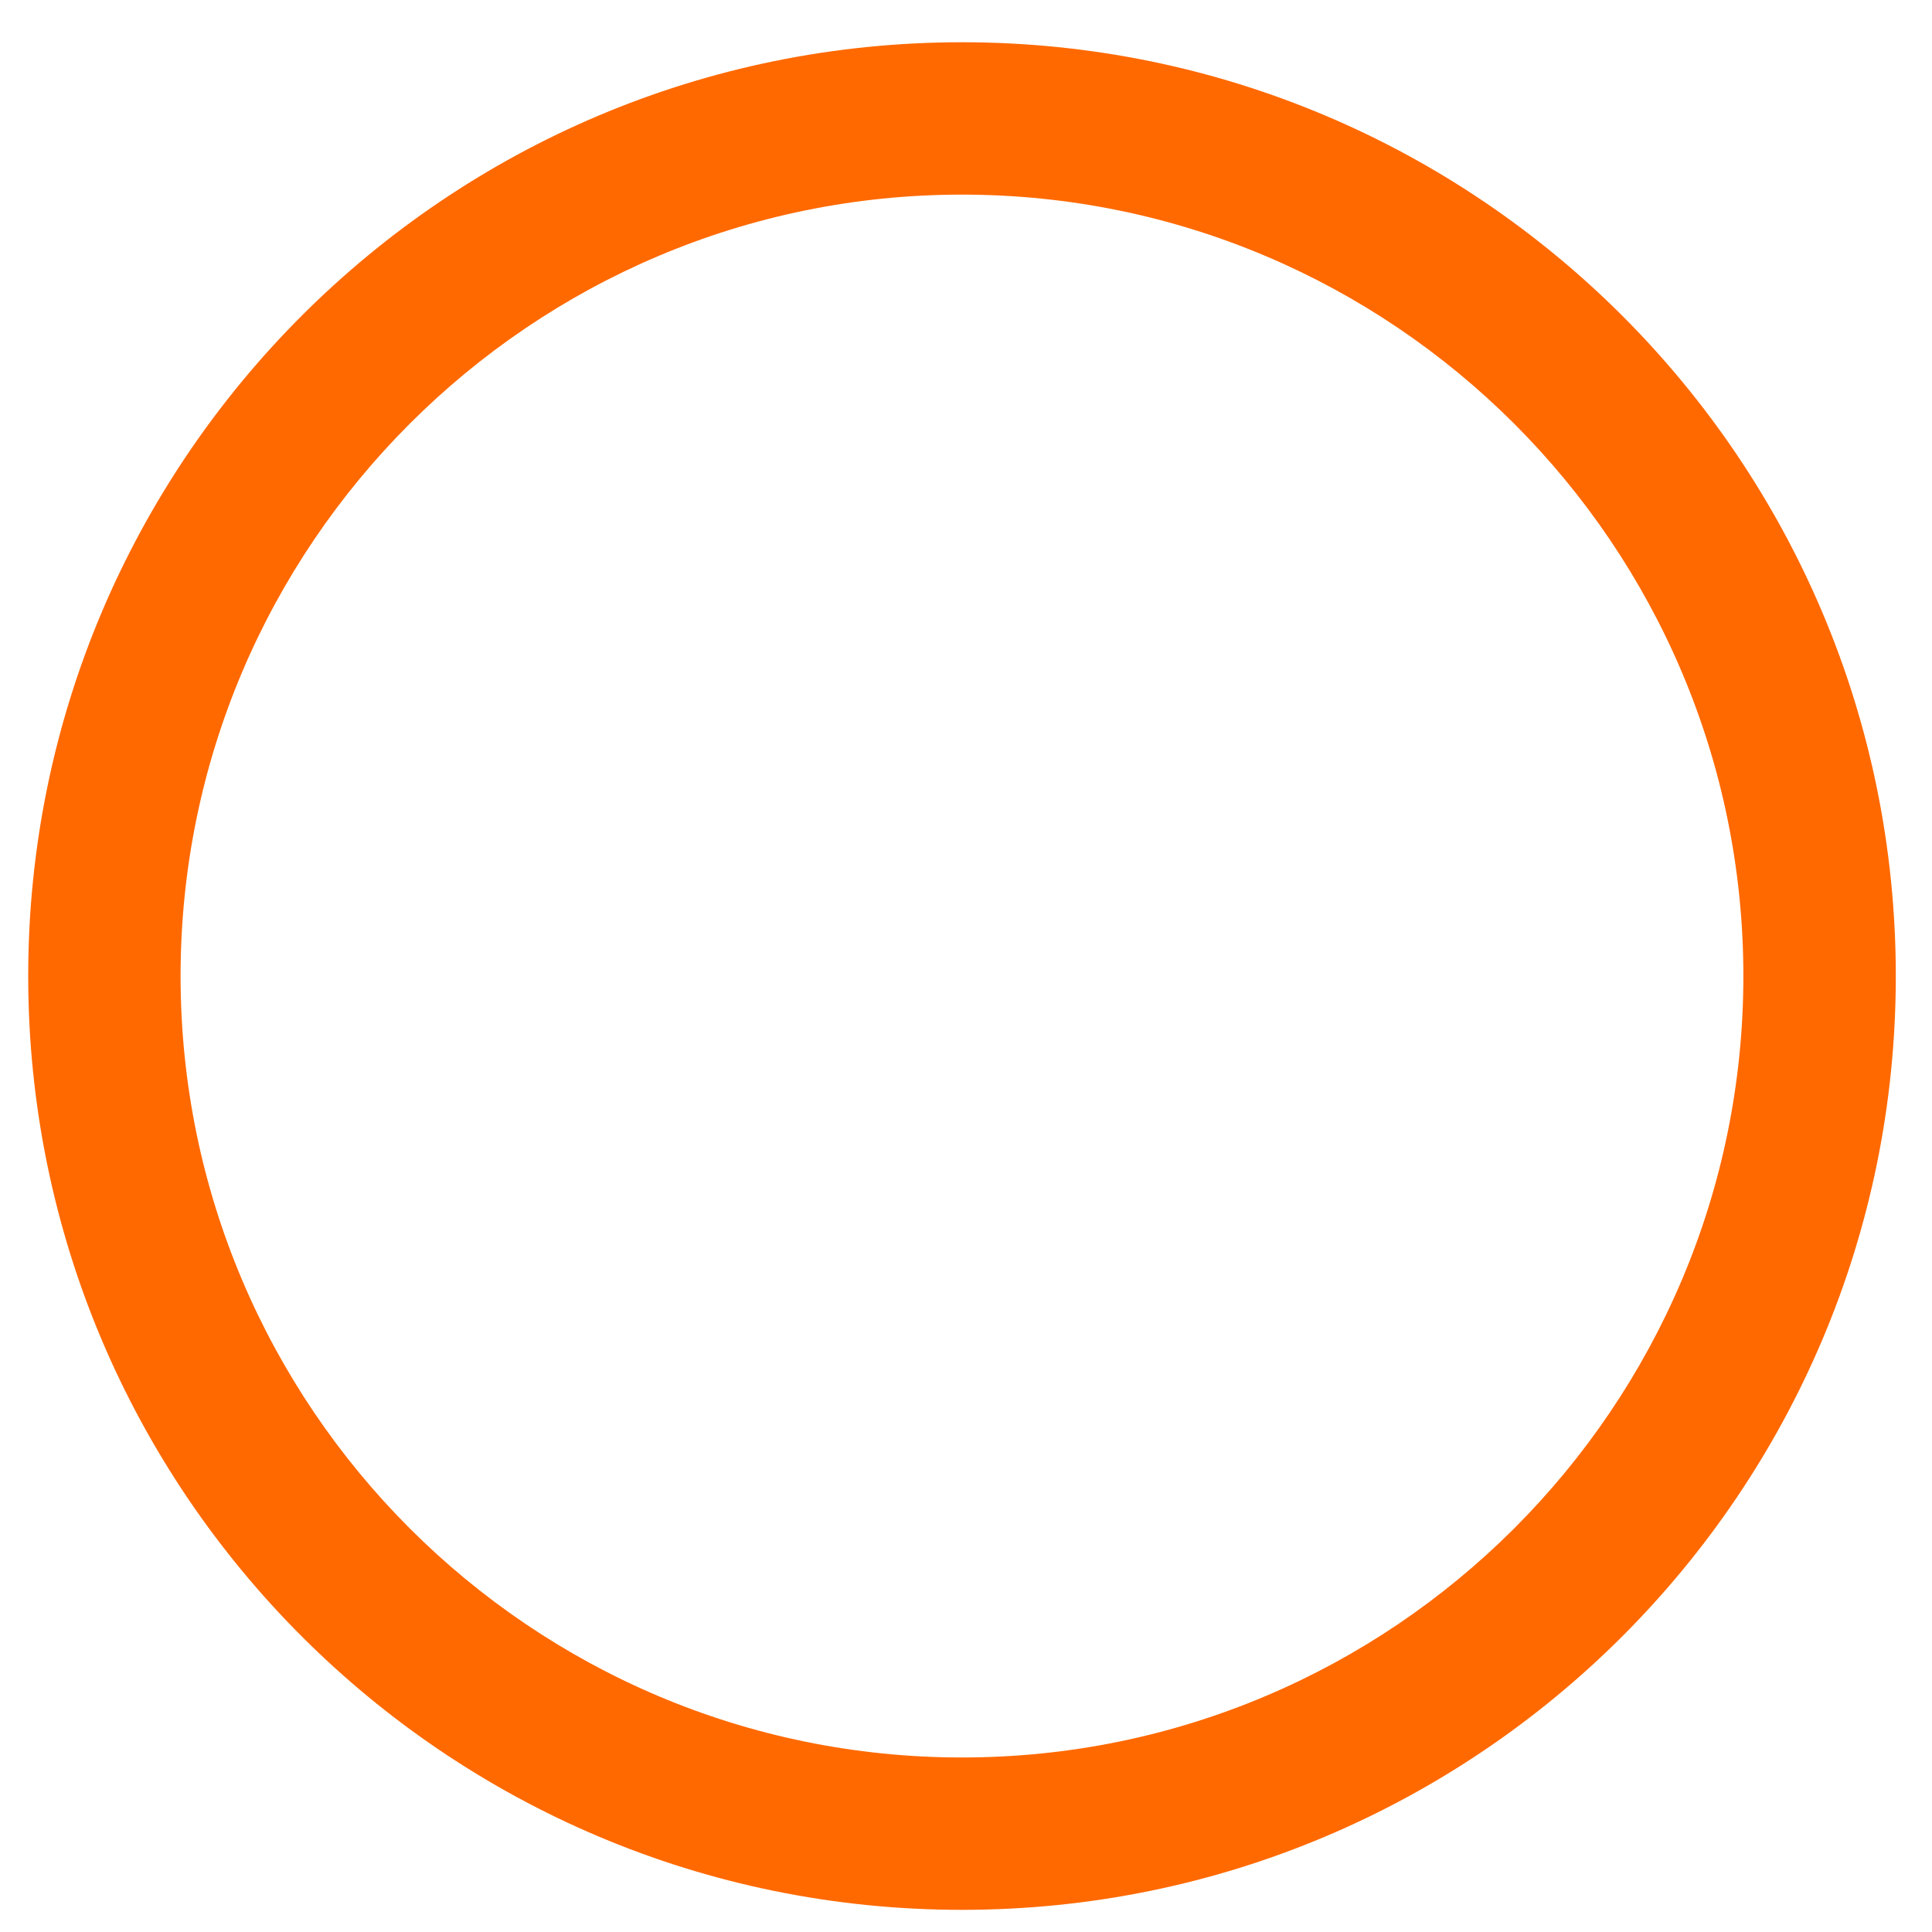
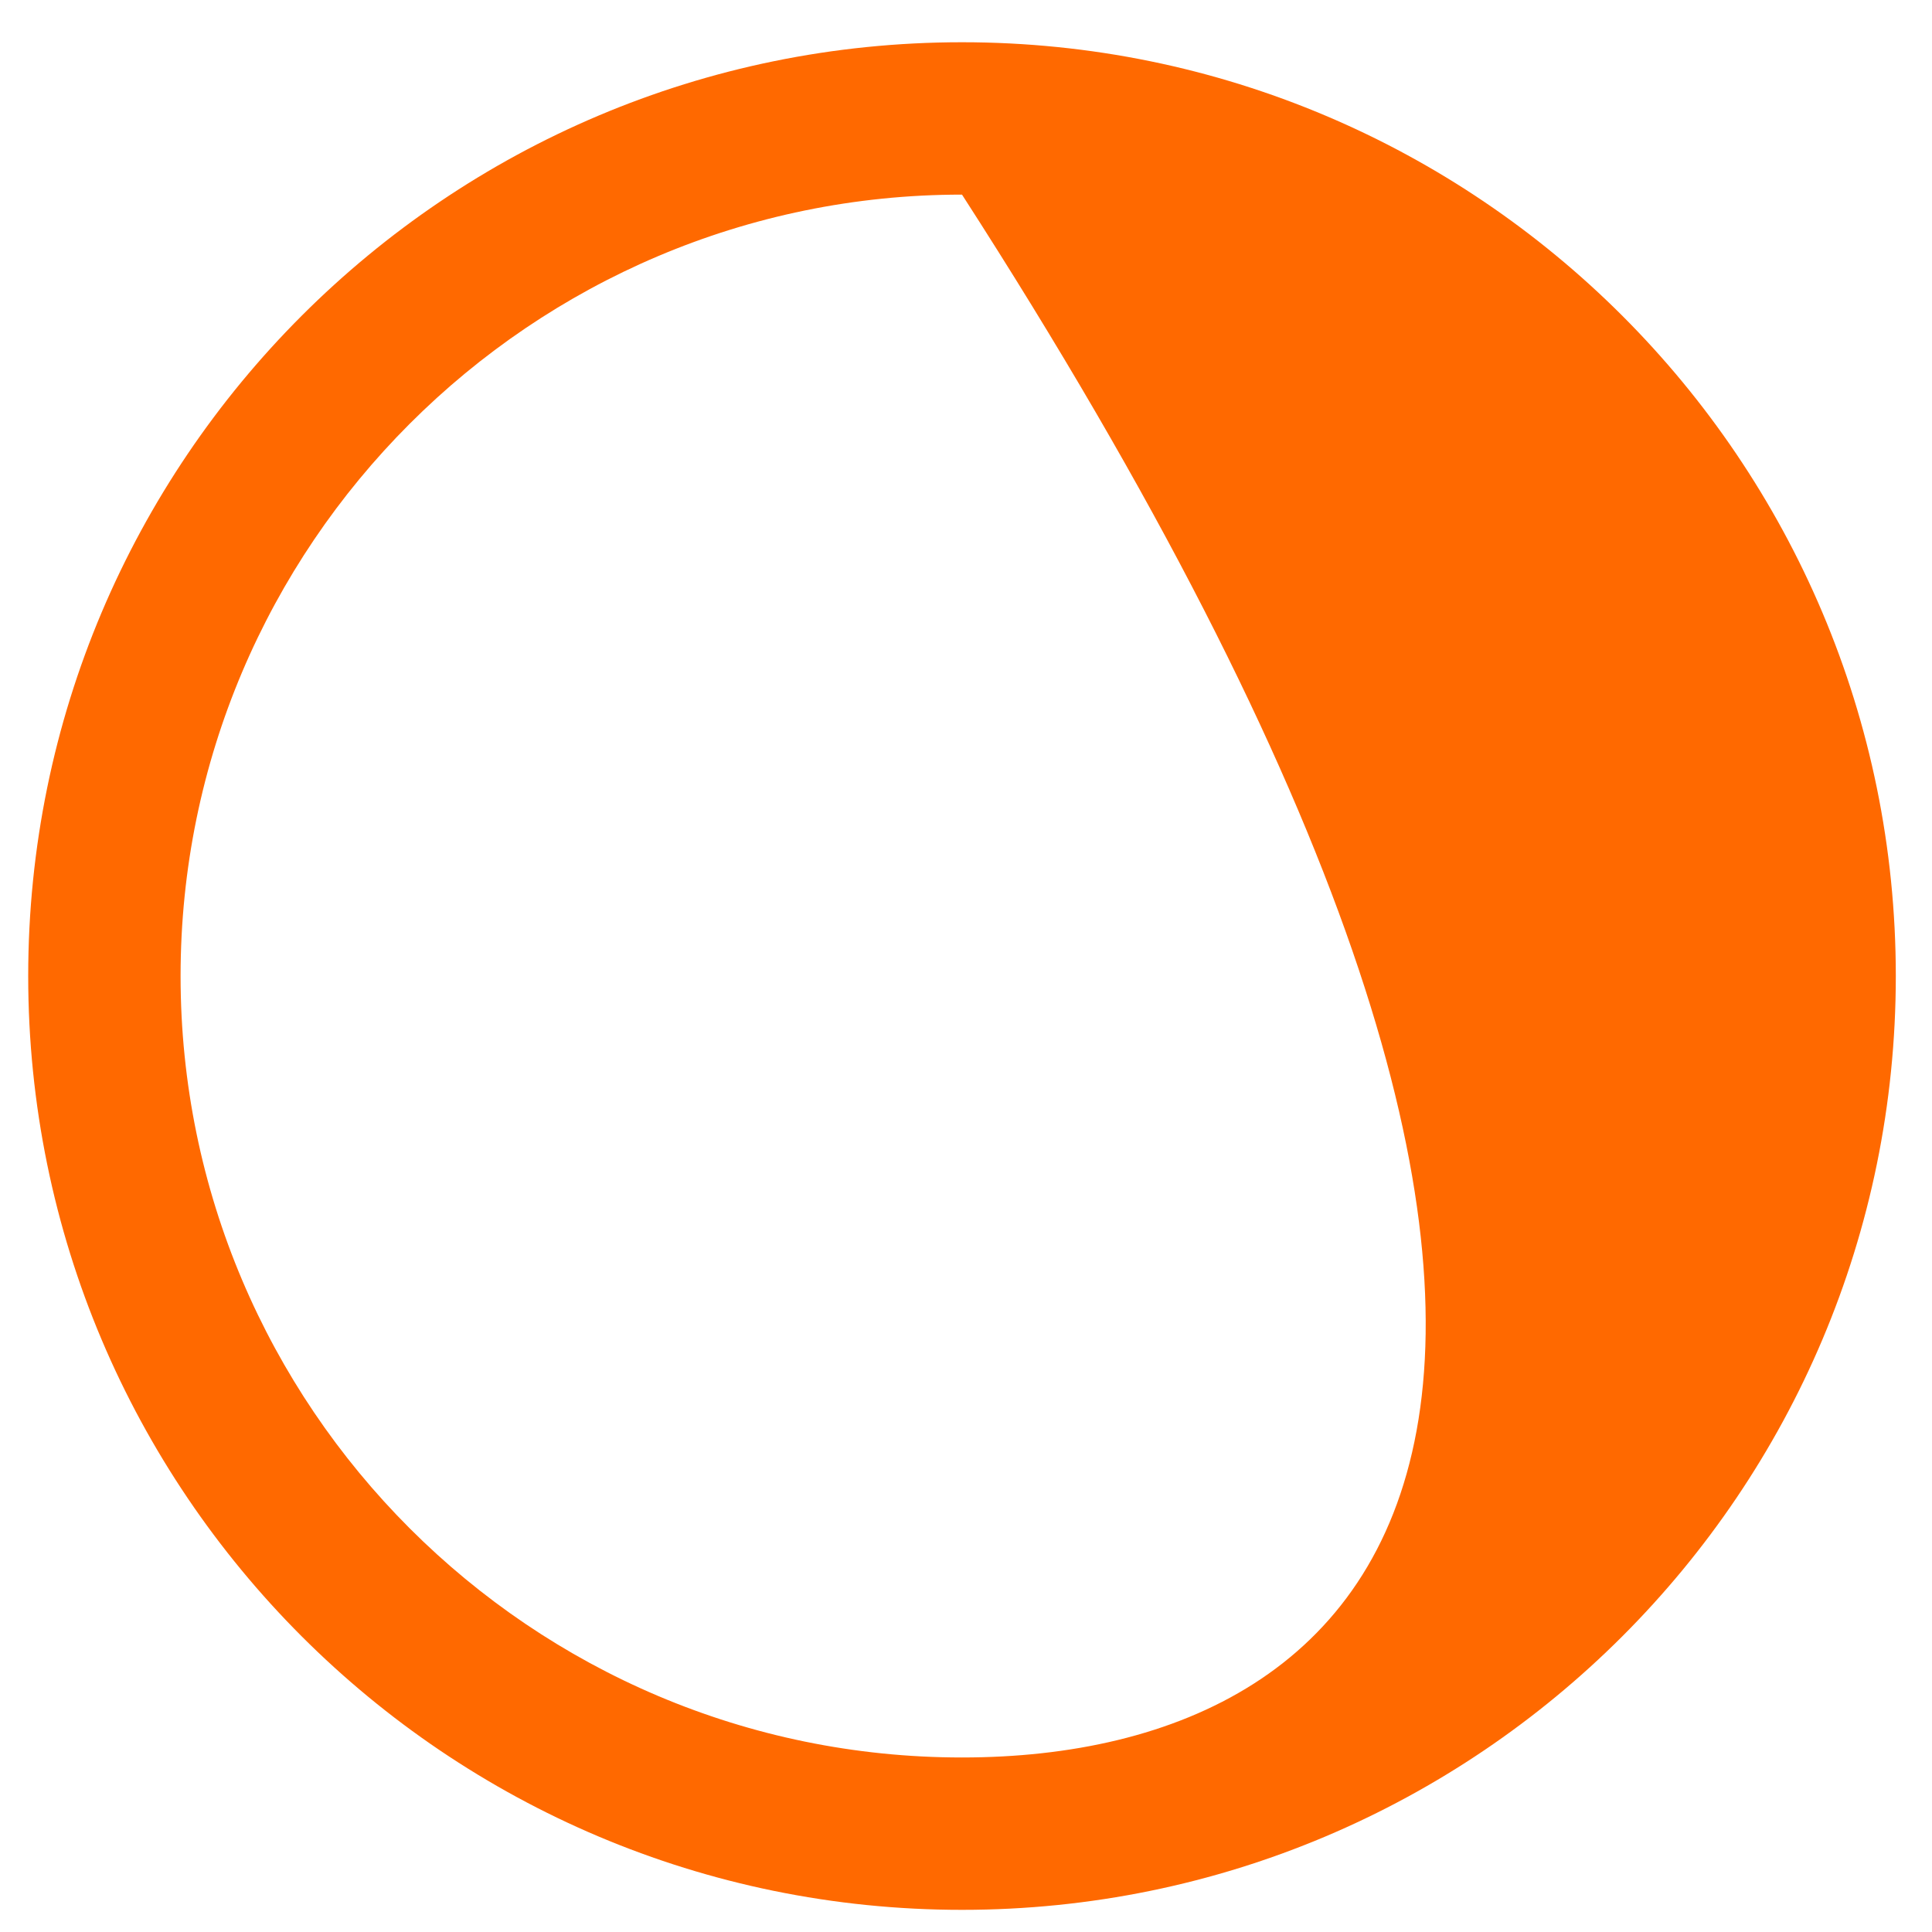
<svg xmlns="http://www.w3.org/2000/svg" width="30" height="30" viewBox="0 0 30 30" fill="none">
-   <path d="M14.938 3.022C21.628 3.022 27.071 8.466 27.071 15.156C27.071 21.847 21.628 27.29 14.938 27.29C8.247 27.29 2.804 21.847 2.804 15.156C2.804 8.466 8.247 3.022 14.938 3.022ZM14.938 0.656C6.929 0.656 0.438 7.148 0.438 15.156C0.438 23.164 6.929 29.656 14.938 29.656C22.946 29.656 29.438 23.164 29.438 15.156C29.438 7.148 22.946 0.656 14.938 0.656Z" fill="#FF6900" />
+   <path d="M14.938 3.022C27.071 21.847 21.628 27.29 14.938 27.29C8.247 27.29 2.804 21.847 2.804 15.156C2.804 8.466 8.247 3.022 14.938 3.022ZM14.938 0.656C6.929 0.656 0.438 7.148 0.438 15.156C0.438 23.164 6.929 29.656 14.938 29.656C22.946 29.656 29.438 23.164 29.438 15.156C29.438 7.148 22.946 0.656 14.938 0.656Z" fill="#FF6900" />
</svg>